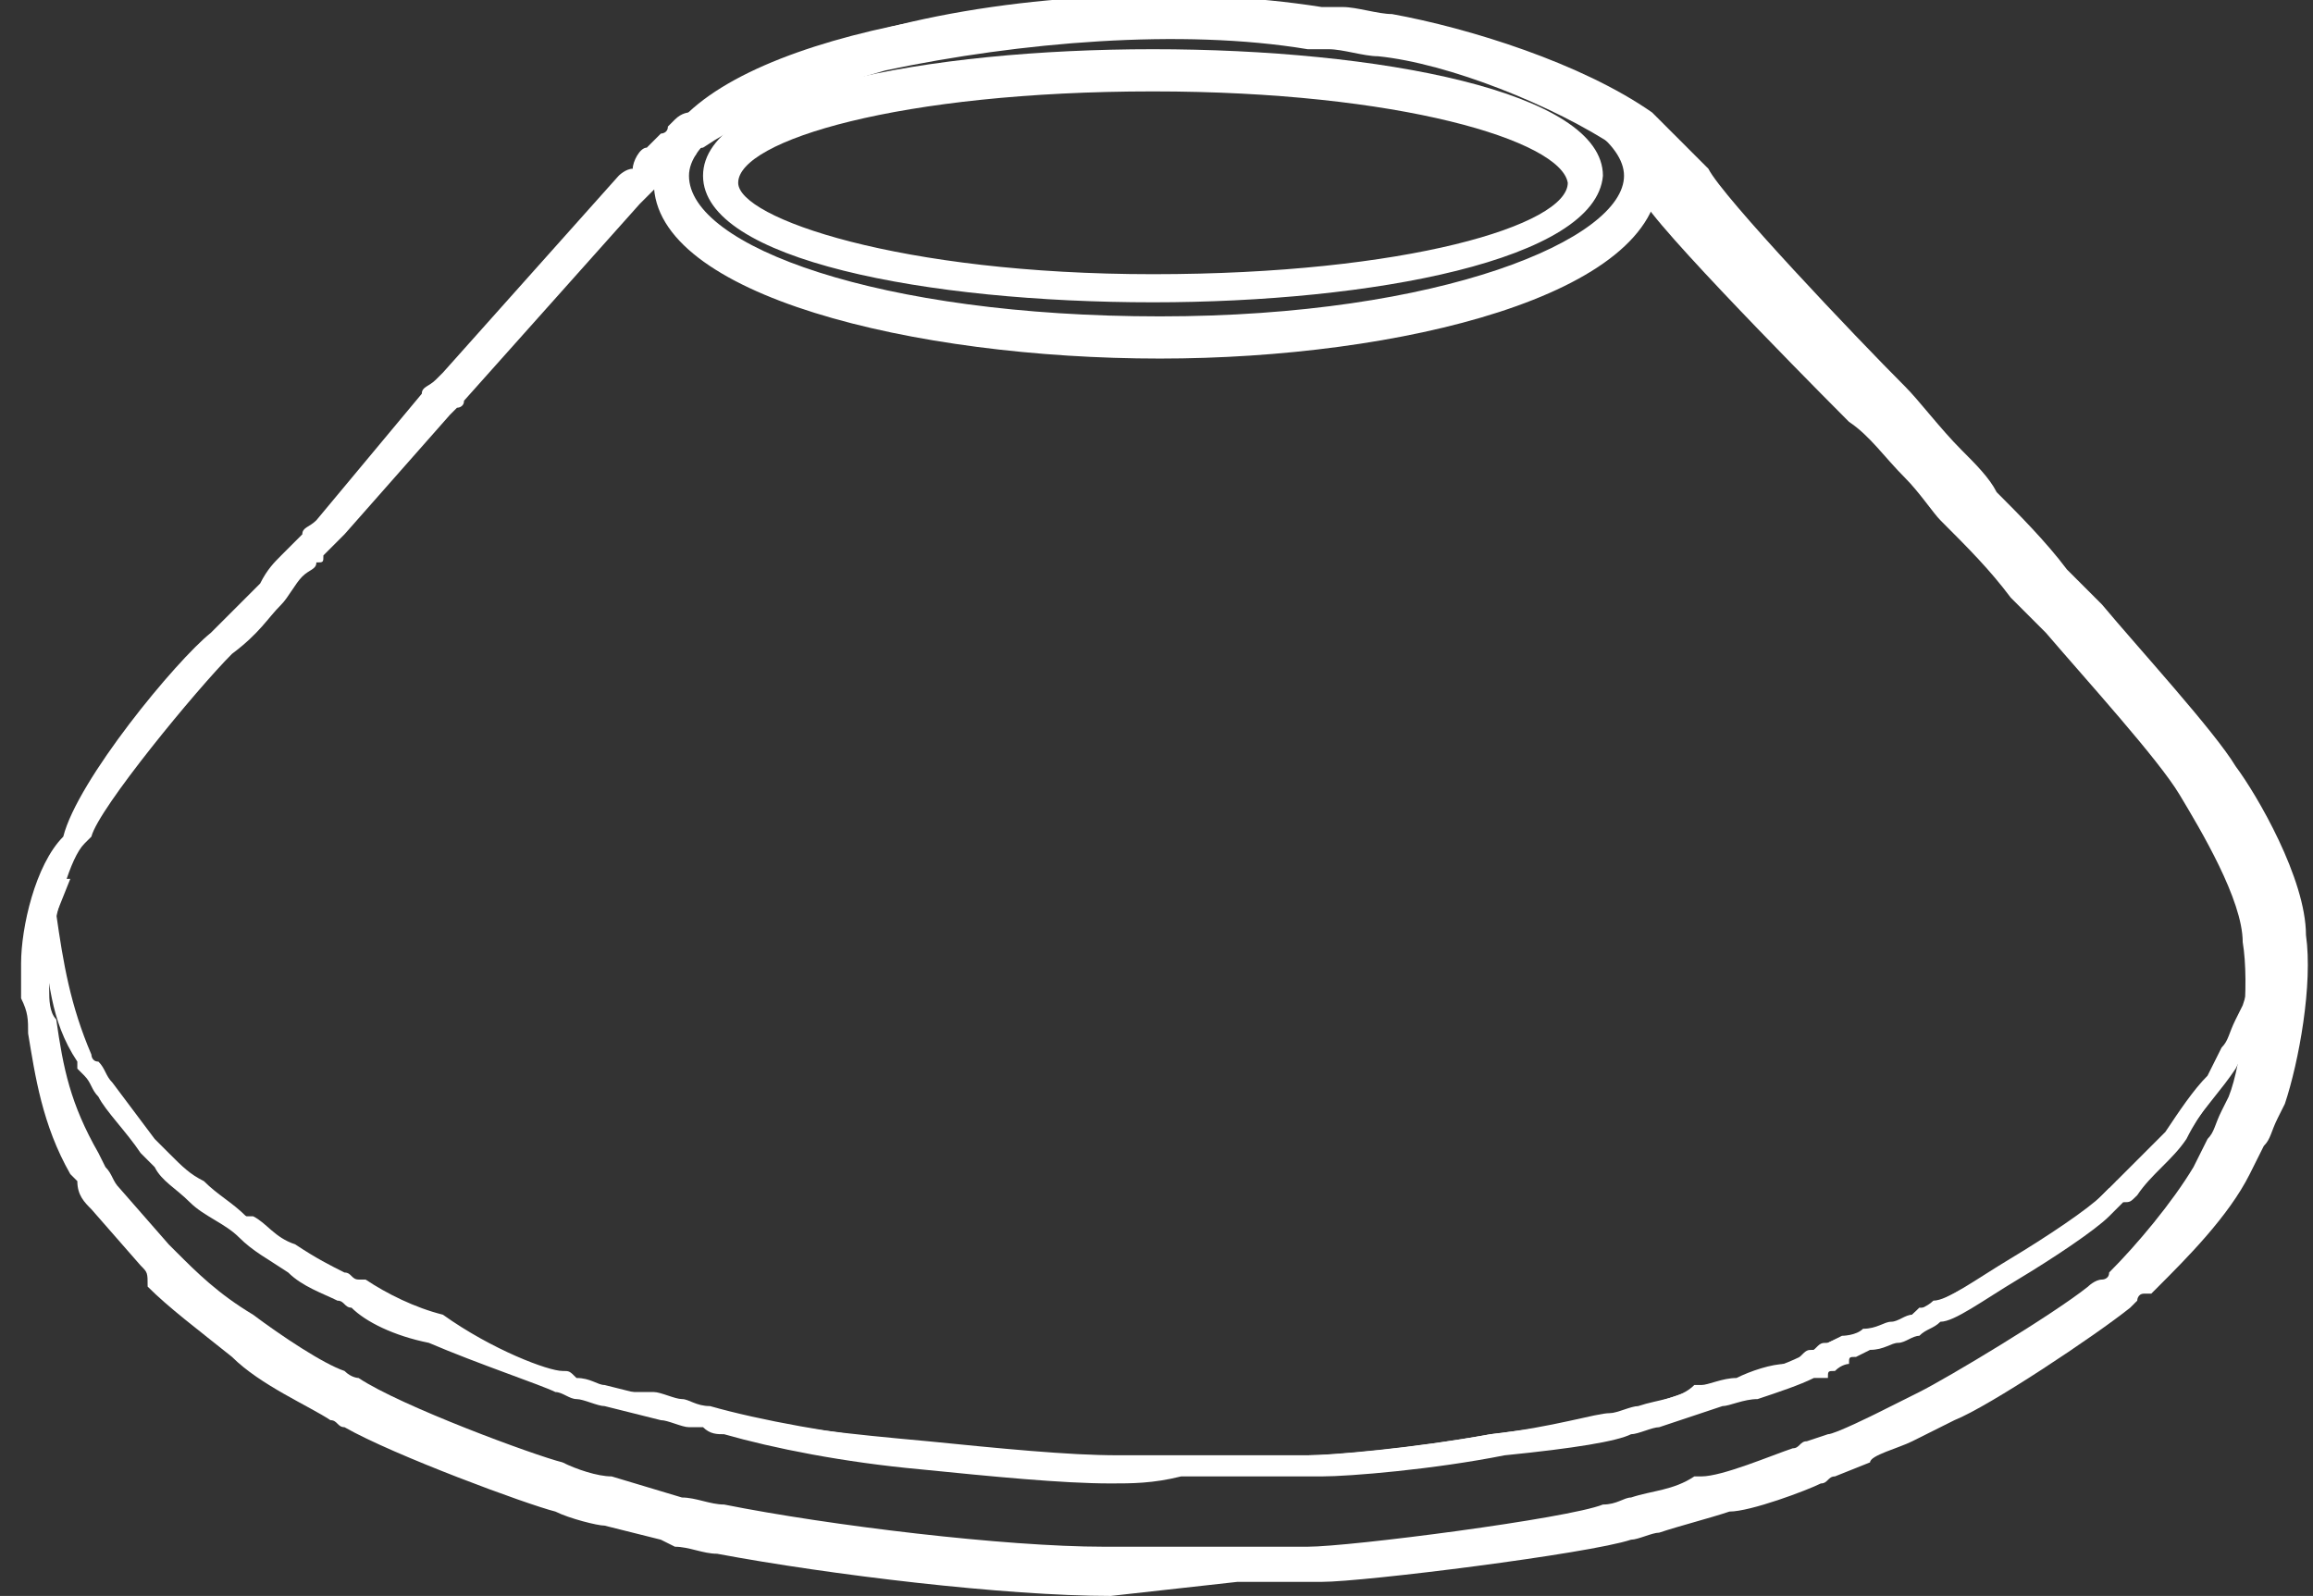
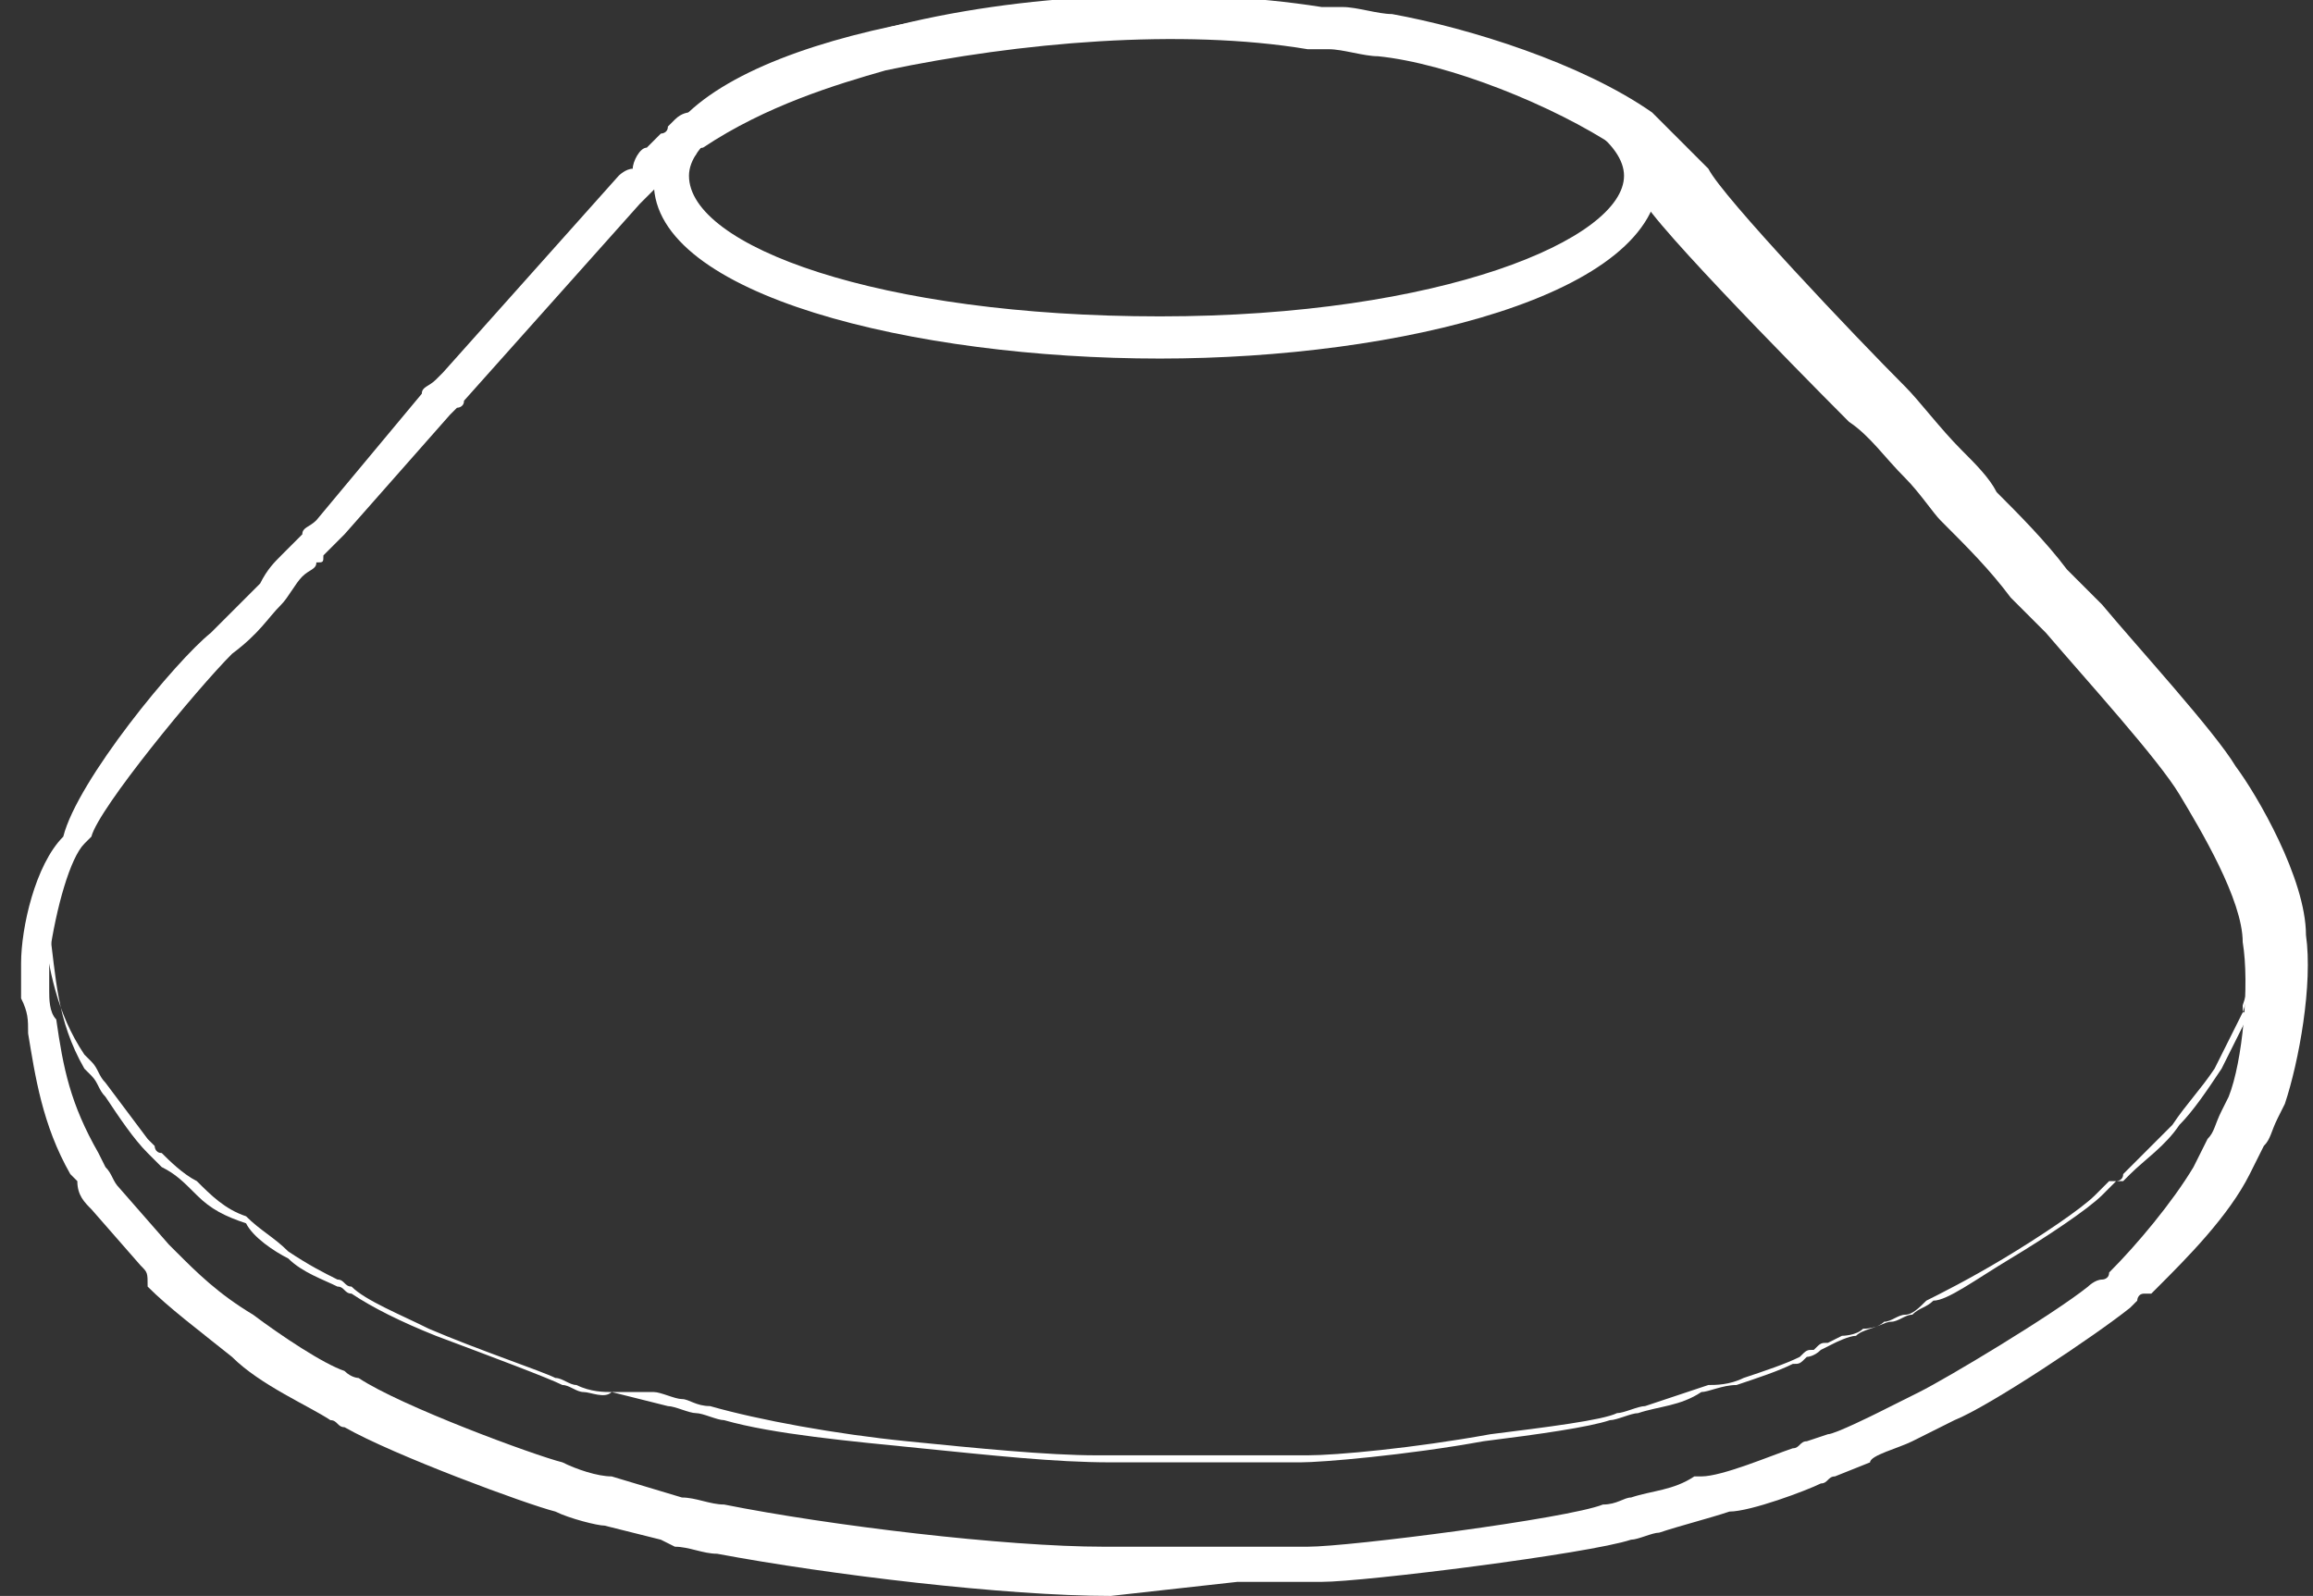
<svg xmlns="http://www.w3.org/2000/svg" xmlns:xlink="http://www.w3.org/1999/xlink" id="Layer_1" x="0px" y="0px" viewBox="0 0 32.9 22.7" style="enable-background:new 0 0 32.9 22.7;" xml:space="preserve">
  <rect x="0" y="0" width="32.9" height="22.7" fill="#333333" stroke="none" />
  <style type="text/css"> .st0{fill:#FFFFFF;} .st1{enable-background:new ;} .st2{clip-path:url(#SVGID_00000045585236464460840760000018412743438079247781_);fill:#FFFFFF;} </style>
  <path class="st0" d="M15.8,22.7c-1.5,0-4-0.3-5.6-0.6c-0.2,0-0.4-0.1-0.6-0.1l-0.2-0.1l-0.8-0.2c-0.1,0-0.5-0.1-0.7-0.2 c-0.4-0.1-2.3-0.8-3-1.2c-0.1,0-0.1-0.1-0.2-0.1c-0.3-0.2-1-0.5-1.4-0.9c-0.5-0.4-0.9-0.7-1.2-1C2.1,18.1,2.1,18.1,2,18l-0.7-0.8 c-0.1-0.1-0.2-0.2-0.2-0.4L1,16.7c-0.4-0.7-0.5-1.4-0.6-2c0-0.2,0-0.3-0.1-0.5l0-0.5c0-0.5,0.2-1.4,0.6-1.8C1.1,11.1,2.5,9.4,3,9 c0.3-0.3,0.5-0.5,0.7-0.7C3.8,8.1,3.9,8,4,7.9c0.1-0.1,0.1-0.1,0.1-0.1c0,0,0.1-0.1,0.1-0.1c0,0,0.1-0.1,0.1-0.1 c0-0.1,0.1-0.1,0.2-0.2L6,5.6c0-0.1,0.1-0.1,0.2-0.2c0,0,0.1-0.1,0.1-0.1l2.5-2.8C8.8,2.5,8.9,2.4,9,2.4C9,2.3,9.1,2.1,9.2,2.1 C9.3,2,9.3,2,9.4,1.9c0,0,0.1,0,0.1-0.1c0,0,0,0,0.1-0.1c0.1-0.1,0.2-0.1,0.2-0.1c0.9-0.6,2-1,2.8-1.2c1.9-0.5,4.3-0.6,6.2-0.3 l0.3,0c0.2,0,0.5,0.1,0.7,0.1c1.1,0.2,2.7,0.7,3.7,1.4c0,0,0,0,0.6,0.6l0.2,0.2c0.2,0.4,2.1,2.4,2.8,3.1c0.2,0.2,0.5,0.6,0.8,0.9 c0.2,0.2,0.4,0.4,0.5,0.6c0.3,0.3,0.7,0.7,1,1.1l0.5,0.5c0.5,0.6,1.6,1.8,1.9,2.3c0.3,0.4,1,1.6,1,2.4c0.1,0.7-0.1,1.8-0.3,2.4 l-0.1,0.2c-0.1,0.2-0.1,0.3-0.2,0.4l-0.2,0.4c-0.3,0.6-0.9,1.2-1.3,1.6c-0.1,0.1-0.1,0.1-0.1,0.1l-0.1,0c-0.1,0-0.1,0.1-0.1,0.1 l-0.1,0.1c-0.5,0.4-2,1.4-2.5,1.6c-0.2,0.1-0.4,0.2-0.6,0.3c-0.2,0.1-0.6,0.2-0.6,0.3L26.1,21c-0.1,0-0.1,0.1-0.2,0.1 c-0.2,0.1-1,0.4-1.3,0.4c-0.3,0.1-0.7,0.2-1,0.3c-0.1,0-0.3,0.1-0.4,0.1c-0.6,0.2-3.8,0.6-4.4,0.6c-0.1,0-0.1,0-0.2,0 c-0.1,0-0.2,0-0.3,0h-0.1c-0.1,0-0.2,0-0.4,0c-0.1,0-0.1,0-0.2,0L15.8,22.7z M9.9,2.2L9.9,2.2C9.8,2.3,9.7,2.3,9.7,2.3 c0,0-0.1,0-0.1,0.1C9.5,2.5,9.4,2.6,9.3,2.7C9.2,2.8,9.1,2.9,9.1,2.9L6.6,5.7c0,0.1-0.1,0.1-0.1,0.1c0,0-0.1,0.1-0.1,0.1L4.9,7.6 C4.8,7.7,4.8,7.7,4.7,7.8c0,0-0.1,0.1-0.1,0.1C4.6,8,4.6,8,4.5,8c0,0.1-0.1,0.1-0.2,0.2C4.2,8.3,4.1,8.5,4,8.6 C3.8,8.8,3.7,9,3.3,9.3c-0.5,0.5-1.9,2.2-2,2.6l-0.1,0.1c-0.2,0.2-0.4,0.9-0.5,1.6l0,0.5c0,0.1,0,0.3,0.1,0.4 c0.1,0.7,0.2,1.2,0.6,1.9l0.1,0.2c0.1,0.1,0.1,0.2,0.2,0.3l0.7,0.8c0,0,0,0,0.1,0.1c0.3,0.3,0.6,0.6,1.1,0.9c0.4,0.3,1,0.7,1.3,0.8 c0.1,0.1,0.2,0.1,0.2,0.1c0.6,0.4,2.5,1.1,2.9,1.2c0.2,0.1,0.5,0.2,0.7,0.2l0,0l1,0.3c0.2,0,0.4,0.1,0.6,0.1c1.5,0.3,4,0.6,5.4,0.6 l1.8,0c0,0,0.1,0,0.1,0c0.2,0,0.3,0,0.4,0h0.1c0.1,0,0.2,0,0.2,0c0.1,0,0.1,0,0.3,0c0.6,0,3.7-0.4,4.2-0.6c0.2,0,0.3-0.1,0.4-0.1 c0.3-0.1,0.6-0.1,0.9-0.3l0.1,0c0.3,0,1-0.3,1.3-0.4c0.1,0,0.1-0.1,0.2-0.1l0.3-0.1c0.1,0,0.7-0.3,0.7-0.3c0.2-0.1,0.4-0.2,0.6-0.3 c0.4-0.2,1.9-1.1,2.4-1.5l0,0c0,0,0.1-0.1,0.2-0.1l0,0c0,0,0.1,0,0.1-0.1c0.4-0.4,0.9-1,1.2-1.5l0.2-0.4c0.1-0.1,0.1-0.2,0.2-0.4 l0.1-0.2c0.2-0.5,0.3-1.6,0.2-2.2c0-0.6-0.6-1.6-0.9-2.1c-0.3-0.5-1.3-1.6-1.9-2.3l-0.5-0.5c-0.3-0.4-0.6-0.7-1-1.1 c-0.1-0.1-0.3-0.4-0.5-0.6c-0.3-0.3-0.5-0.6-0.8-0.8c0,0-2.5-2.5-2.9-3.1c0,0-0.1-0.1-0.2-0.2C23.3,2.5,23,2.2,23,2.1 c-0.9-0.6-2.4-1.2-3.4-1.3c-0.2,0-0.5-0.1-0.7-0.1l-0.3,0c-1.8-0.3-4.1-0.1-6,0.3c-0.7,0.2-1.7,0.5-2.6,1.1C10,2.1,9.9,2.1,9.9,2.2 L9.9,2.2z" />
-   <path class="st0" d="M16.4,4.3c-3.2,0-6.4-0.6-6.4-1.8c0-1.2,3.2-1.8,6.4-1.8s6.4,0.6,6.4,1.8C22.7,3.7,19.5,4.3,16.4,4.3z M16.4,1.3c-3.6,0-5.9,0.7-5.9,1.3c0,0.5,2.3,1.3,5.9,1.3s5.9-0.7,5.9-1.3C22.2,2,19.9,1.3,16.4,1.3z" />
  <g class="st1">
    <g>
      <defs>
        <rect id="SVGID_1_" y="12.5" width="32.9" height="9.2" />
      </defs>
      <clipPath id="SVGID_00000109020529252106193700000003130472702682825879_">
        <use xlink:href="#SVGID_1_" style="overflow:visible;" />
      </clipPath>
-       <path style="clip-path:url(#SVGID_00000109020529252106193700000003130472702682825879_);fill:#FFFFFF;" d="M8.7,19.8l0.8,0.2 c0.1,0,0.3,0.1,0.4,0.1c0.1,0,0.3,0.1,0.4,0.1c0.7,0.2,1.8,0.3,2.8,0.4c1,0.1,1.9,0.2,2.7,0.2l1.8,0c0,0,0.1,0,0.1,0 c0,0,0,0,0.1,0c0.2,0,0.3,0,0.4,0h0.1c0.1,0,0.2,0,0.3,0c0.1,0,0.1,0,0.2,0c0.3,0,1.5-0.1,2.6-0.3c0.8-0.1,1.5-0.2,1.8-0.3h0 c0.1,0,0.3-0.1,0.4-0.1c0.3-0.1,0.6-0.1,0.9-0.3h0l0,0c0.1,0,0.3-0.1,0.5-0.1c0.3-0.1,0.6-0.2,0.8-0.3c0.1,0,0.1,0,0.2-0.1 c0,0,0.1,0,0.2-0.1l0.2-0.1c0,0,0.2-0.1,0.3-0.1c0.1-0.1,0.3-0.1,0.4-0.2c0.1,0,0.2-0.1,0.3-0.1c0.1,0,0.2-0.1,0.3-0.2h0h0 c0.2-0.1,0.6-0.3,1.1-0.6c0.5-0.3,1.1-0.7,1.3-0.9c0,0,0,0,0.1-0.1c0,0,0.1-0.1,0.1-0.1l0.1,0c0,0,0.1,0,0.1-0.1 c0.2-0.2,0.5-0.5,0.7-0.7c0.2-0.3,0.4-0.5,0.6-0.8l0.2-0.4c0.1-0.2,0.1-0.2,0.2-0.4l0-0.1c0.1-0.3,0.2-0.7,0.2-1.1v0l-0.1-0.2 l0.1,0.3c0,0.4-0.1,0.8-0.2,1.1L32,14.4c-0.1,0.2-0.1,0.2-0.2,0.4l-0.2,0.4c-0.2,0.3-0.4,0.6-0.6,0.8c-0.2,0.3-0.5,0.5-0.7,0.7 c-0.1,0.1-0.1,0.1-0.1,0.1l-0.1,0c0,0-0.1,0.1-0.1,0.1c0,0,0,0-0.1,0.1c-0.2,0.2-0.8,0.6-1.3,0.9c-0.5,0.3-0.9,0.6-1.1,0.6 c-0.1,0.1-0.2,0.1-0.3,0.2c-0.1,0-0.2,0.1-0.3,0.1c-0.1,0-0.2,0.1-0.4,0.1c-0.1,0.1-0.3,0.1-0.3,0.1c0,0-0.2,0.1-0.2,0.1 c-0.1,0-0.1,0-0.2,0.1c-0.1,0-0.1,0-0.2,0.1c-0.2,0.1-0.5,0.2-0.8,0.3c-0.2,0.1-0.4,0.1-0.5,0.1c-0.3,0.1-0.6,0.2-0.9,0.3 c-0.1,0-0.3,0.1-0.4,0.1c-0.2,0.1-1,0.2-1.8,0.3c-1.1,0.2-2.2,0.3-2.6,0.3c-0.1,0-0.2,0-0.2,0c-0.1,0-0.1,0-0.3,0h-0.1 c-0.2,0-0.3,0-0.4,0c0,0-0.1,0-0.1,0c0,0-0.1,0-0.1,0c-0.6,0-1.2,0-1.8,0c-0.7,0-1.7-0.1-2.7-0.2c-1-0.1-2.1-0.3-2.8-0.5 c-0.2,0-0.3-0.1-0.4-0.1c-0.1,0-0.3-0.1-0.4-0.1L8.7,19.8c-0.1,0.1-0.3,0-0.4,0c-0.1,0-0.2-0.1-0.3-0.1c-0.2-0.1-1-0.4-1.8-0.7 c-0.5-0.2-0.9-0.4-1.2-0.6l0,0c-0.1,0-0.1-0.1-0.2-0.1c-0.2-0.1-0.5-0.2-0.7-0.4c-0.2-0.1-0.5-0.3-0.6-0.5C3.2,17.3,3,17.2,2.8,17 c-0.2-0.2-0.3-0.3-0.5-0.4c-0.1-0.1-0.1-0.1-0.1-0.1c0,0,0,0-0.1-0.1c-0.2-0.2-0.4-0.5-0.6-0.8c-0.1-0.1-0.1-0.2-0.2-0.3 c0,0-0.1-0.1-0.1-0.1c-0.4-0.7-0.4-1.3-0.5-2l0.2-0.6L0.6,13l0,0.1c0.1,0.7,0.2,1.3,0.6,1.9c0,0,0.1,0.1,0.1,0.1 c0.1,0.1,0.1,0.2,0.2,0.3l0.6,0.8c0,0,0.1,0.1,0.1,0.1c0,0,0,0.1,0.1,0.1l0,0c0.1,0.1,0.3,0.3,0.5,0.4c0.2,0.2,0.4,0.4,0.7,0.5v0 c0.2,0.2,0.4,0.3,0.6,0.5c0.3,0.2,0.5,0.3,0.7,0.4h0c0.1,0,0.1,0.1,0.2,0.1c0,0,0,0,0,0c0.2,0.2,0.7,0.4,1.1,0.6 c0.7,0.3,1.6,0.6,1.8,0.7l0,0c0.1,0,0.2,0.1,0.3,0.1C8.4,19.8,8.6,19.8,8.7,19.8" />
-       <path style="clip-path:url(#SVGID_00000109020529252106193700000003130472702682825879_);fill:#FFFFFF;" d="M15.8,21.1 c-0.7,0-1.7-0.1-2.7-0.2c-1.1-0.1-2.1-0.3-2.8-0.5c-0.1,0-0.2,0-0.3-0.1l-0.2,0c-0.1,0-0.3-0.1-0.4-0.1L8.6,20 c-0.1,0-0.3-0.1-0.4-0.1c-0.1,0-0.2-0.1-0.3-0.1c-0.2-0.1-1.1-0.4-1.8-0.7C5.6,19,5.2,18.8,5,18.6l0,0c-0.1,0-0.1-0.1-0.2-0.1 c-0.2-0.1-0.5-0.2-0.7-0.4c-0.3-0.2-0.5-0.3-0.7-0.5c-0.2-0.2-0.5-0.3-0.7-0.5c-0.2-0.2-0.4-0.3-0.5-0.5c-0.1-0.1-0.1-0.1-0.1-0.1 L2,16.4c-0.2-0.3-0.5-0.6-0.6-0.8c-0.1-0.1-0.1-0.2-0.2-0.3l-0.1-0.1c0,0,0-0.1,0-0.1c-0.4-0.6-0.4-1.2-0.5-1.8l0-0.3l0.2-0.6 l0.2,0.1L0.8,13l0,0C0.9,13.7,1,14.3,1.3,15c0,0,0,0.1,0.1,0.1l0,0c0.1,0.1,0.1,0.2,0.2,0.3l0.6,0.8c0,0,0.1,0.1,0.1,0.1 c0,0,0,0,0.1,0.1c0.2,0.2,0.3,0.3,0.5,0.4c0.2,0.2,0.4,0.3,0.6,0.5l0.1,0c0.2,0.1,0.3,0.3,0.6,0.4c0.3,0.2,0.5,0.3,0.7,0.4h0l0,0 c0.1,0,0.1,0.1,0.2,0.1l0.1,0c0.3,0.2,0.7,0.4,1.1,0.5C7,19.2,7.8,19.5,8,19.5l0,0c0.1,0,0.1,0,0.2,0.1c0.2,0,0.3,0.1,0.4,0.1h0 l0,0l0.8,0.2C9.6,20,9.7,20,9.9,20c0.1,0,0.2,0,0.3,0.1l0.2,0c0.7,0.2,1.7,0.3,2.8,0.4c1,0.1,2,0.2,2.7,0.2l1.8,0c0,0,0.1,0,0.1,0 l0,0c0.2,0,0.3,0,0.4,0h0c0.1,0,0.2,0,0.2,0l0,0c0.1,0,0.1,0,0.2,0c0.3,0,1.5-0.1,2.6-0.3c0.9-0.1,1.5-0.3,1.7-0.3l0,0 c0.1,0,0.3-0.1,0.4-0.1l0,0c0.3-0.1,0.6-0.1,0.8-0.3l0.1,0c0.1,0,0.3-0.1,0.5-0.1c0.2-0.1,0.5-0.2,0.7-0.2l0.1,0 c0,0,0.1,0,0.1-0.1l0,0c0,0,0.1,0,0.2-0.1l0.2-0.1c0,0,0.2-0.1,0.3-0.1c0.1,0,0.2-0.1,0.3-0.1l0.1,0c0.1,0,0.2-0.1,0.3-0.1 c0.1,0,0.2-0.1,0.3-0.2l0.1,0c0.2-0.1,0.6-0.3,1.1-0.6c0.6-0.4,1.1-0.7,1.3-0.9c0,0,0,0,0.1-0.1c0,0,0.1-0.1,0.1-0.1l0,0 c0,0,0.1,0,0.1-0.1c0.2-0.2,0.5-0.5,0.7-0.7c0.2-0.3,0.4-0.6,0.6-0.8l0.2-0.4c0.1-0.1,0.1-0.2,0.2-0.4l0.1-0.2 c0.1-0.3,0.2-0.7,0.2-1.1l0,0l-0.1-0.2l0.2-0.1l0.1,0.3l0,0.3c0,0.3-0.1,0.7-0.1,0.9l-0.1,0.1c-0.1,0.2-0.1,0.3-0.2,0.4l-0.2,0.4 c-0.2,0.3-0.4,0.5-0.6,0.9c-0.2,0.3-0.5,0.5-0.7,0.8c-0.1,0.1-0.1,0.1-0.2,0.1l0,0c0,0-0.1,0.1-0.1,0.1l-0.1,0.1 c-0.2,0.2-0.8,0.6-1.3,0.9c-0.5,0.3-0.9,0.6-1.1,0.6c-0.1,0.1-0.2,0.1-0.3,0.2c-0.1,0-0.2,0.1-0.3,0.1c-0.1,0-0.2,0.1-0.4,0.1 l-0.2,0.1c-0.1,0-0.1,0-0.1,0.1c0,0-0.1,0-0.2,0.1l0,0c-0.1,0-0.1,0-0.1,0.1c-0.1,0-0.1,0-0.1,0l-0.1,0c-0.2,0.1-0.5,0.2-0.8,0.3 c-0.2,0-0.4,0.1-0.5,0.1c-0.3,0.1-0.6,0.2-0.9,0.3c-0.1,0-0.3,0.1-0.4,0.1c-0.2,0.1-0.8,0.2-1.8,0.3c-1,0.2-2.2,0.3-2.6,0.3 c-0.1,0-0.1,0-0.2,0c-0.1,0-0.2,0-0.3,0h-0.1c-0.1,0-0.2,0-0.4,0c0,0-0.1,0-0.1,0c0,0,0,0,0,0c-0.3,0-0.6,0-0.9,0 C16.4,21.1,16.1,21.1,15.8,21.1z" />
+       <path style="clip-path:url(#SVGID_00000109020529252106193700000003130472702682825879_);fill:#FFFFFF;" d="M8.7,19.8l0.8,0.2 c0.1,0,0.3,0.1,0.4,0.1c0.1,0,0.3,0.1,0.4,0.1c0.7,0.2,1.8,0.3,2.8,0.4c1,0.1,1.9,0.2,2.7,0.2l1.8,0c0,0,0.1,0,0.1,0 c0,0,0,0,0.1,0c0.2,0,0.3,0,0.4,0h0.1c0.1,0,0.1,0,0.2,0c0.3,0,1.5-0.1,2.6-0.3c0.8-0.1,1.5-0.2,1.8-0.3h0 c0.1,0,0.3-0.1,0.4-0.1c0.3-0.1,0.6-0.1,0.9-0.3h0l0,0c0.1,0,0.3-0.1,0.5-0.1c0.3-0.1,0.6-0.2,0.8-0.3c0.1,0,0.1,0,0.2-0.1 c0,0,0.1,0,0.2-0.1l0.2-0.1c0,0,0.2-0.1,0.3-0.1c0.1-0.1,0.3-0.1,0.4-0.2c0.1,0,0.2-0.1,0.3-0.1c0.1,0,0.2-0.1,0.3-0.2h0h0 c0.2-0.1,0.6-0.3,1.1-0.6c0.5-0.3,1.1-0.7,1.3-0.9c0,0,0,0,0.1-0.1c0,0,0.1-0.1,0.1-0.1l0.1,0c0,0,0.1,0,0.1-0.1 c0.2-0.2,0.5-0.5,0.7-0.7c0.2-0.3,0.4-0.5,0.6-0.8l0.2-0.4c0.1-0.2,0.1-0.2,0.2-0.4l0-0.1c0.1-0.3,0.2-0.7,0.2-1.1v0l-0.1-0.2 l0.1,0.3c0,0.4-0.1,0.8-0.2,1.1L32,14.4c-0.1,0.2-0.1,0.2-0.2,0.4l-0.2,0.4c-0.2,0.3-0.4,0.6-0.6,0.8c-0.2,0.3-0.5,0.5-0.7,0.7 c-0.1,0.1-0.1,0.1-0.1,0.1l-0.1,0c0,0-0.1,0.1-0.1,0.1c0,0,0,0-0.1,0.1c-0.2,0.2-0.8,0.6-1.3,0.9c-0.5,0.3-0.9,0.6-1.1,0.6 c-0.1,0.1-0.2,0.1-0.3,0.2c-0.1,0-0.2,0.1-0.3,0.1c-0.1,0-0.2,0.1-0.4,0.1c-0.1,0.1-0.3,0.1-0.3,0.1c0,0-0.2,0.1-0.2,0.1 c-0.1,0-0.1,0-0.2,0.1c-0.1,0-0.1,0-0.2,0.1c-0.2,0.1-0.5,0.2-0.8,0.3c-0.2,0.1-0.4,0.1-0.5,0.1c-0.3,0.1-0.6,0.2-0.9,0.3 c-0.1,0-0.3,0.1-0.4,0.1c-0.2,0.1-1,0.2-1.8,0.3c-1.1,0.2-2.2,0.3-2.6,0.3c-0.1,0-0.2,0-0.2,0c-0.1,0-0.1,0-0.3,0h-0.1 c-0.2,0-0.3,0-0.4,0c0,0-0.1,0-0.1,0c0,0-0.1,0-0.1,0c-0.6,0-1.2,0-1.8,0c-0.7,0-1.7-0.1-2.7-0.2c-1-0.1-2.1-0.3-2.8-0.5 c-0.2,0-0.3-0.1-0.4-0.1c-0.1,0-0.3-0.1-0.4-0.1L8.7,19.8c-0.1,0.1-0.3,0-0.4,0c-0.1,0-0.2-0.1-0.3-0.1c-0.2-0.1-1-0.4-1.8-0.7 c-0.5-0.2-0.9-0.4-1.2-0.6l0,0c-0.1,0-0.1-0.1-0.2-0.1c-0.2-0.1-0.5-0.2-0.7-0.4c-0.2-0.1-0.5-0.3-0.6-0.5C3.2,17.3,3,17.2,2.8,17 c-0.2-0.2-0.3-0.3-0.5-0.4c-0.1-0.1-0.1-0.1-0.1-0.1c0,0,0,0-0.1-0.1c-0.2-0.2-0.4-0.5-0.6-0.8c-0.1-0.1-0.1-0.2-0.2-0.3 c0,0-0.1-0.1-0.1-0.1c-0.4-0.7-0.4-1.3-0.5-2l0.2-0.6L0.6,13l0,0.1c0.1,0.7,0.2,1.3,0.6,1.9c0,0,0.1,0.1,0.1,0.1 c0.1,0.1,0.1,0.2,0.2,0.3l0.6,0.8c0,0,0.1,0.1,0.1,0.1c0,0,0,0.1,0.1,0.1l0,0c0.1,0.1,0.3,0.3,0.5,0.4c0.2,0.2,0.4,0.4,0.7,0.5v0 c0.2,0.2,0.4,0.3,0.6,0.5c0.3,0.2,0.5,0.3,0.7,0.4h0c0.1,0,0.1,0.1,0.2,0.1c0,0,0,0,0,0c0.2,0.2,0.7,0.4,1.1,0.6 c0.7,0.3,1.6,0.6,1.8,0.7l0,0c0.1,0,0.2,0.1,0.3,0.1C8.4,19.8,8.6,19.8,8.7,19.8" />
    </g>
  </g>
  <path class="st0" d="M16.5,5.1c-3.5,0-7.2-0.9-7.2-2.5C9.3,0.9,13,0,16.5,0c3.5,0,7.1,0.9,7.1,2.5C23.6,4.2,19.9,5.1,16.5,5.1z M16.5,0.5c-3.9,0-6.7,1.1-6.7,2c0,1,2.7,2,6.7,2s6.6-1.1,6.6-2C23.1,1.6,20.4,0.5,16.5,0.5z" />
</svg>